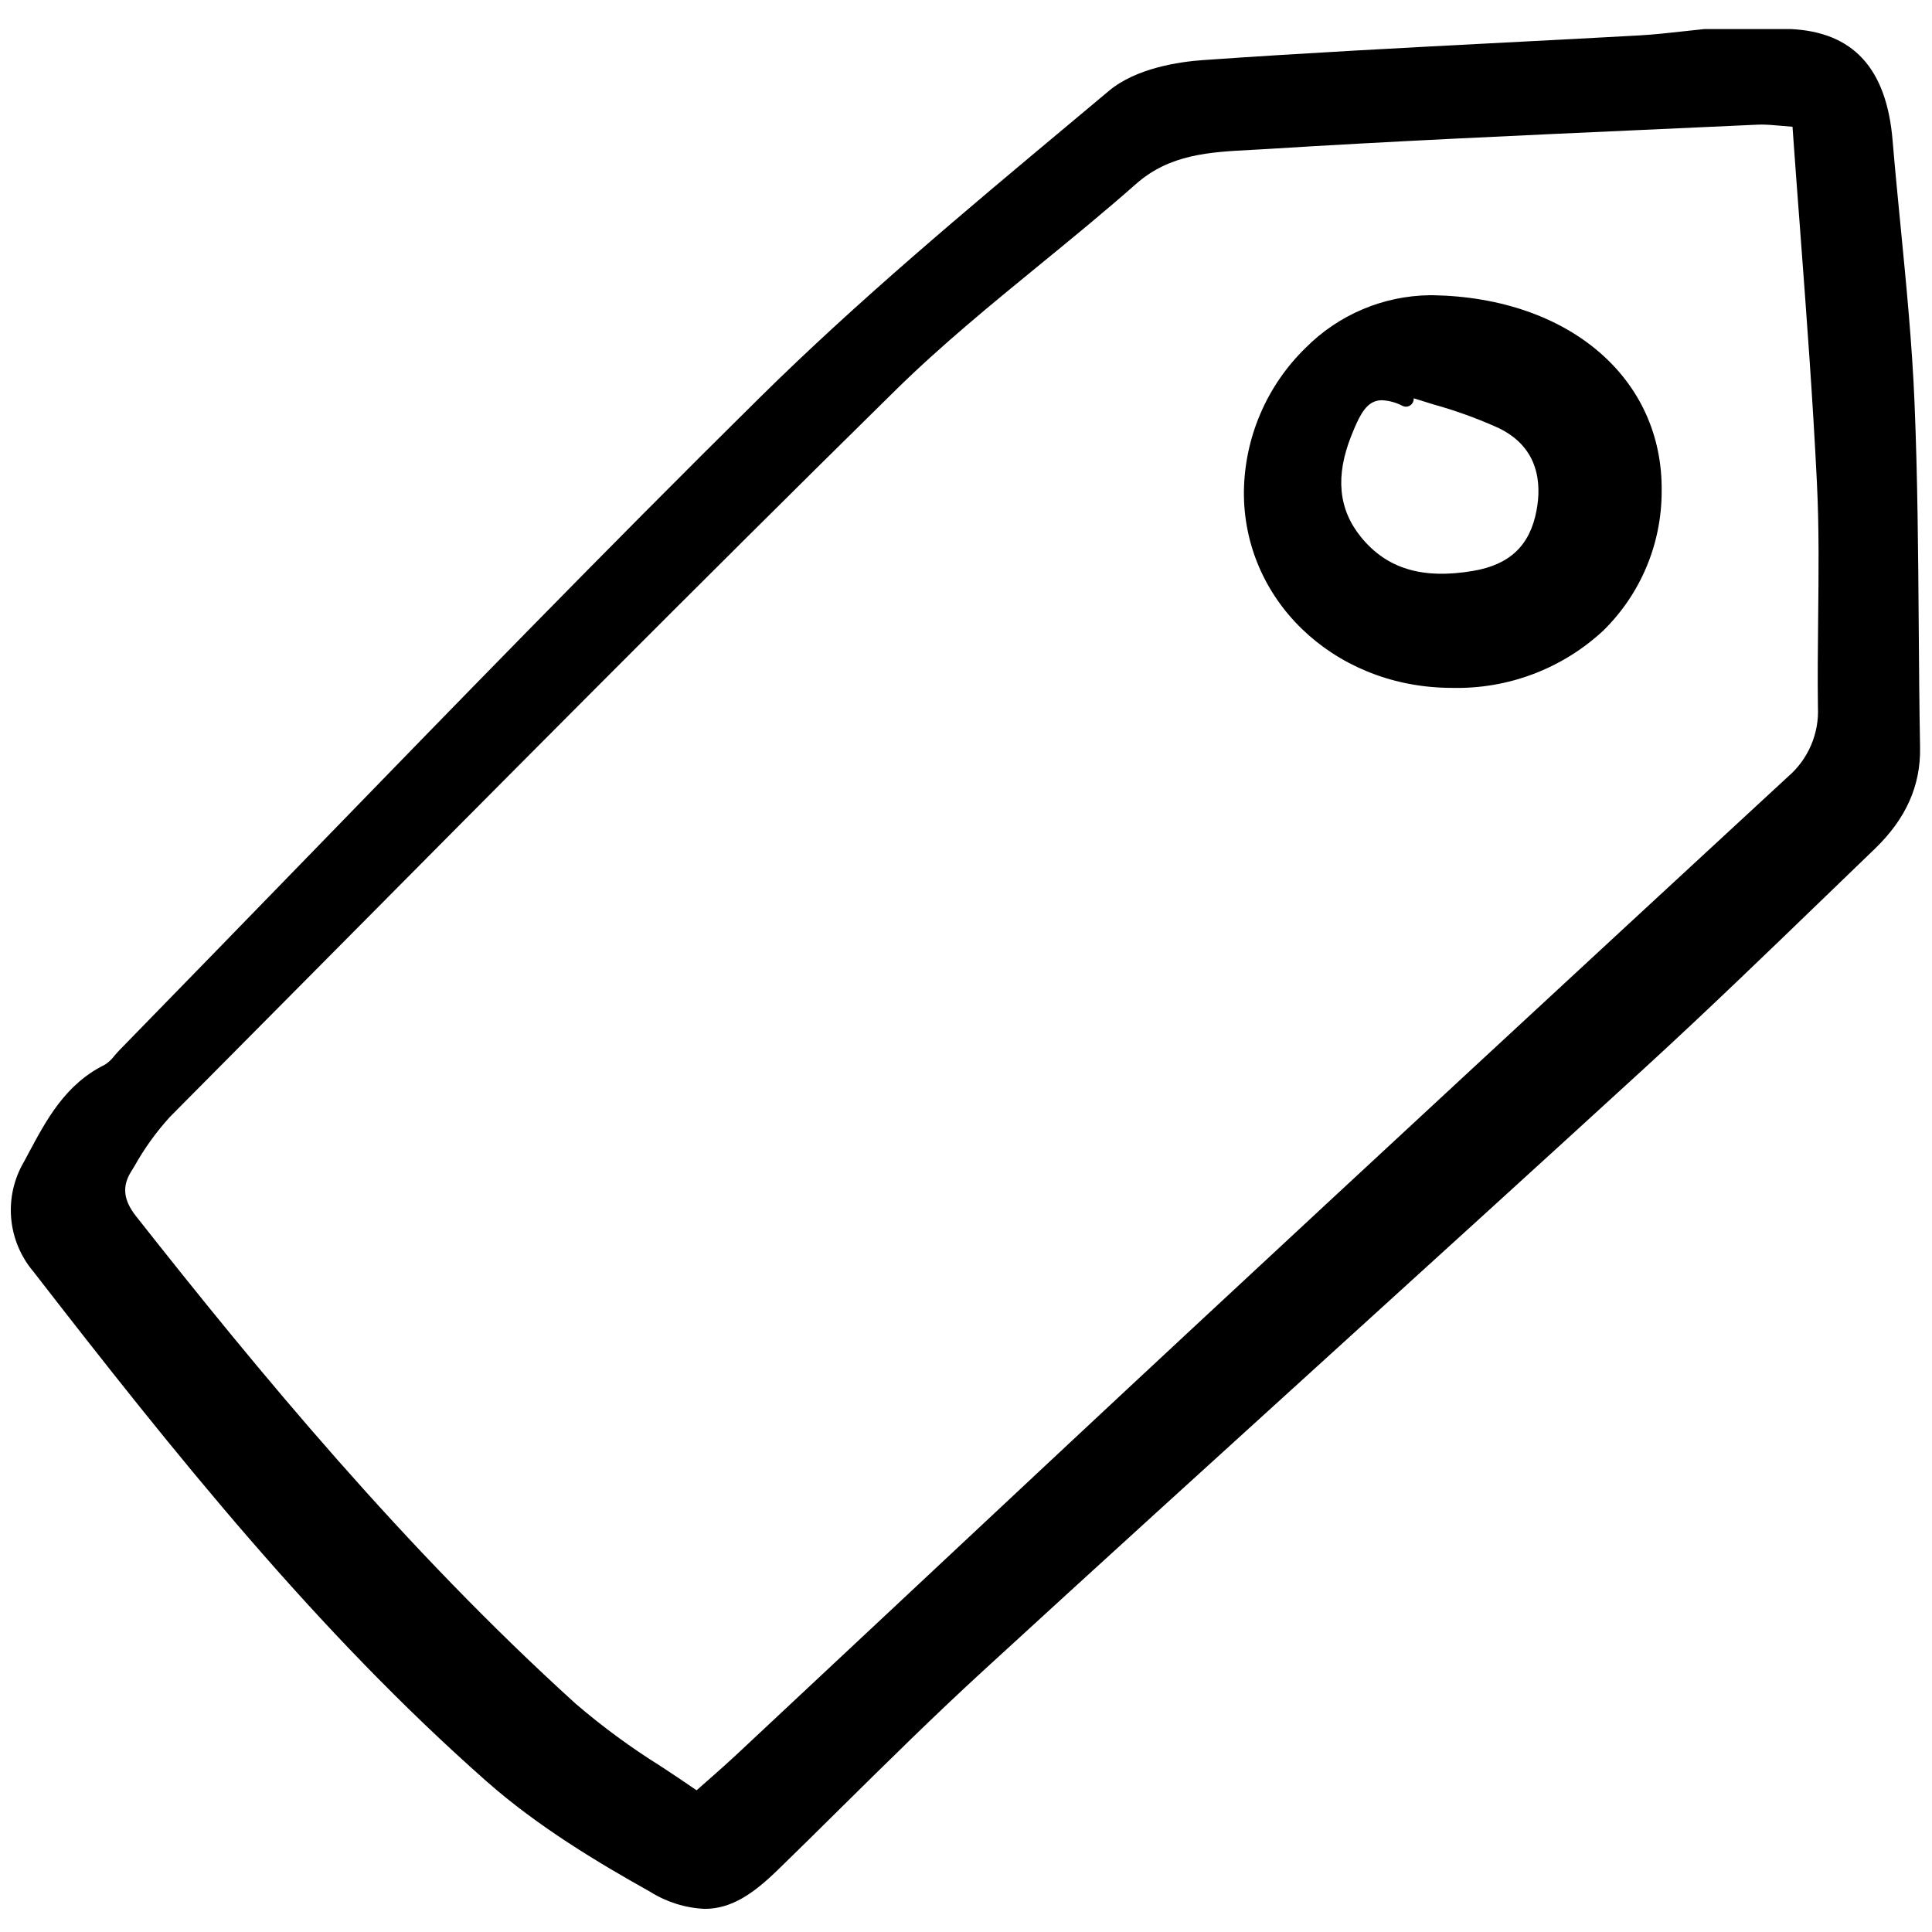
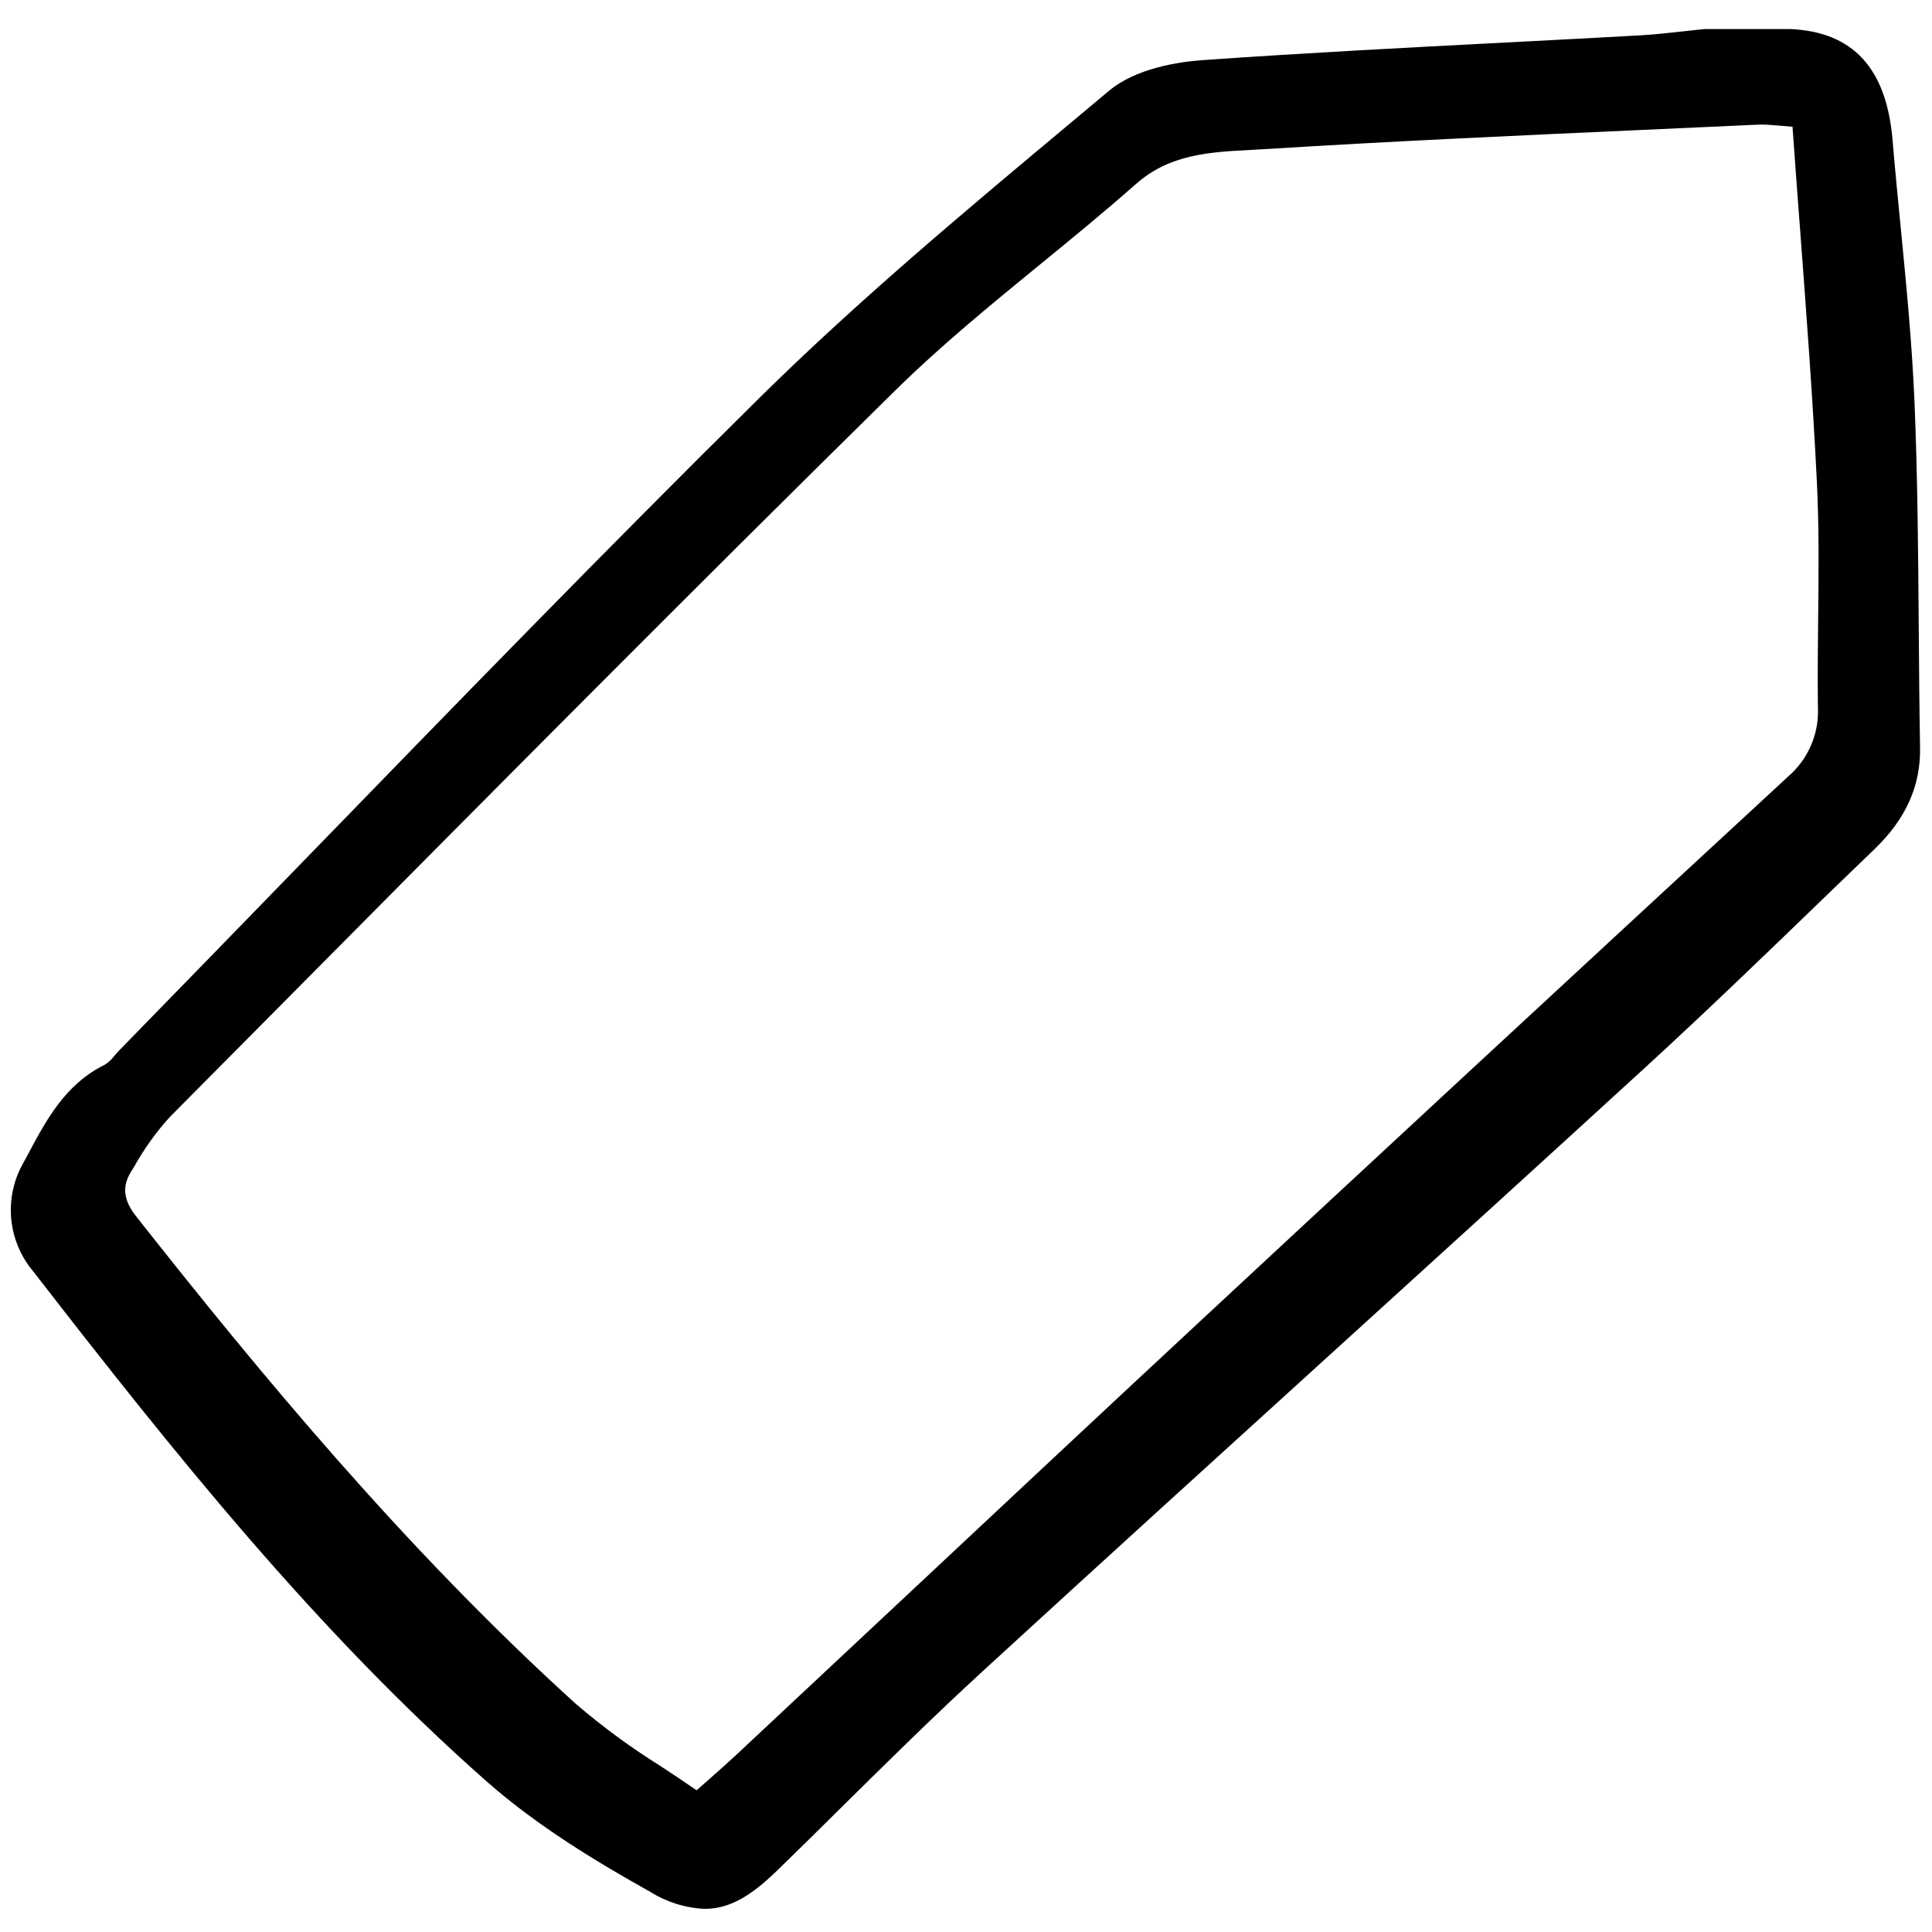
<svg xmlns="http://www.w3.org/2000/svg" width="800px" height="800px" viewBox="0 -1.5 168 168" fill="none">
  <path d="M166.481 33.522C166.269 28.414 165.764 23.242 165.275 18.24C165.033 15.771 164.783 13.216 164.573 10.705C164.048 4.442 161.145 1.276 155.698 1.026H155.667L148.185 1.029C147.587 1.088 146.99 1.155 146.393 1.222C145.14 1.361 143.844 1.506 142.576 1.577C138.701 1.792 134.825 1.998 130.949 2.195C122.308 2.644 113.372 3.109 104.591 3.728C102.565 3.87 98.808 4.407 96.428 6.401L93.048 9.229C83.975 16.811 74.592 24.653 66.053 33.085C52.735 46.238 39.478 59.894 26.657 73.1C21.238 78.683 15.812 84.257 10.38 89.825C10.232 89.976 10.09 90.14 9.949 90.305C9.722 90.613 9.44 90.877 9.117 91.083C5.686 92.772 4.038 95.862 2.445 98.851L2.089 99.516C1.216 100.995 0.825 102.708 0.97 104.419C1.115 106.129 1.788 107.752 2.896 109.064C15.226 124.973 27.517 140.334 42.288 153.382C46.78 157.347 52.024 160.478 56.562 163.018C57.98 163.905 59.603 164.411 61.273 164.488C63.584 164.488 65.474 163.2 67.625 161.11C69.454 159.33 71.274 157.54 73.086 155.741C77.109 151.766 81.27 147.657 85.502 143.777C95.478 134.627 105.668 125.369 115.521 116.417C124.539 108.222 133.863 99.75 143.003 91.381C148.313 86.519 153.577 81.434 158.668 76.516C160.114 75.119 161.561 73.723 163.011 72.327C165.729 69.714 167.022 66.827 166.962 63.502C166.897 59.983 166.873 56.4 166.846 52.935C166.799 46.572 166.749 39.988 166.481 33.522ZM158.08 59.98C158.137 61.117 157.933 62.252 157.486 63.298C157.039 64.344 156.358 65.275 155.497 66.018C134.962 84.987 119.258 99.531 104.578 113.185C95.704 121.437 86.712 129.856 78.016 138.001C73.333 142.384 68.652 146.765 63.97 151.145C63.275 151.794 62.561 152.424 61.69 153.194C61.346 153.497 60.977 153.823 60.574 154.178C59.545 153.462 58.486 152.764 57.457 152.085C54.856 150.462 52.381 148.644 50.054 146.646C35.178 133.163 22.382 117.65 11.828 104.254C10.737 102.869 10.6 101.683 11.385 100.405L11.681 99.924C12.544 98.377 13.582 96.934 14.774 95.623C18.526 91.845 22.276 88.065 26.025 84.283C42.945 67.223 60.441 49.581 77.857 32.445C81.815 28.55 86.215 24.951 90.471 21.471C93.228 19.22 96.071 16.891 98.783 14.497C101.719 11.904 105.169 11.724 108.822 11.533C109.259 11.51 109.695 11.487 110.129 11.46C121.046 10.777 132.162 10.279 142.91 9.792C146.223 9.643 149.535 9.492 152.847 9.34C152.956 9.334 153.065 9.333 153.175 9.333C153.665 9.333 154.189 9.378 154.867 9.437C155.172 9.464 155.504 9.494 155.87 9.522C156.084 12.531 156.304 15.516 156.531 18.477C157.098 26.032 157.634 33.169 157.992 40.464C158.189 44.415 158.142 48.453 158.099 52.359C158.074 54.857 158.045 57.438 158.08 59.98Z" fill="#000000" />
-   <path d="M124.597 24.171H124.335C120.27 24.222 116.388 25.867 113.526 28.753C110.157 32.035 108.23 36.52 108.166 41.223C108.088 50.601 115.852 58.106 125.84 58.31C125.994 58.313 126.147 58.315 126.299 58.315C131.16 58.426 135.872 56.634 139.431 53.321C141.035 51.742 142.309 49.86 143.178 47.784C144.047 45.708 144.494 43.48 144.492 41.229C144.623 31.398 136.44 24.384 124.597 24.171ZM117.513 36.373C118.096 34.917 118.612 33.775 119.511 33.423C119.725 33.341 119.952 33.3 120.181 33.303C120.806 33.337 121.415 33.505 121.967 33.797C122.07 33.846 122.185 33.867 122.299 33.86C122.413 33.853 122.523 33.816 122.619 33.755C122.716 33.693 122.794 33.608 122.849 33.508C122.903 33.407 122.931 33.294 122.93 33.18V33.133C123.505 33.317 124.083 33.495 124.662 33.671C126.604 34.211 128.503 34.9 130.34 35.732C133.833 37.433 134.048 40.563 133.612 42.886C133.042 45.936 131.284 47.608 128.08 48.147C123.677 48.889 120.586 47.954 118.35 45.204C116.377 42.782 116.105 39.892 117.513 36.371V36.373Z" fill="#000000" />
</svg>